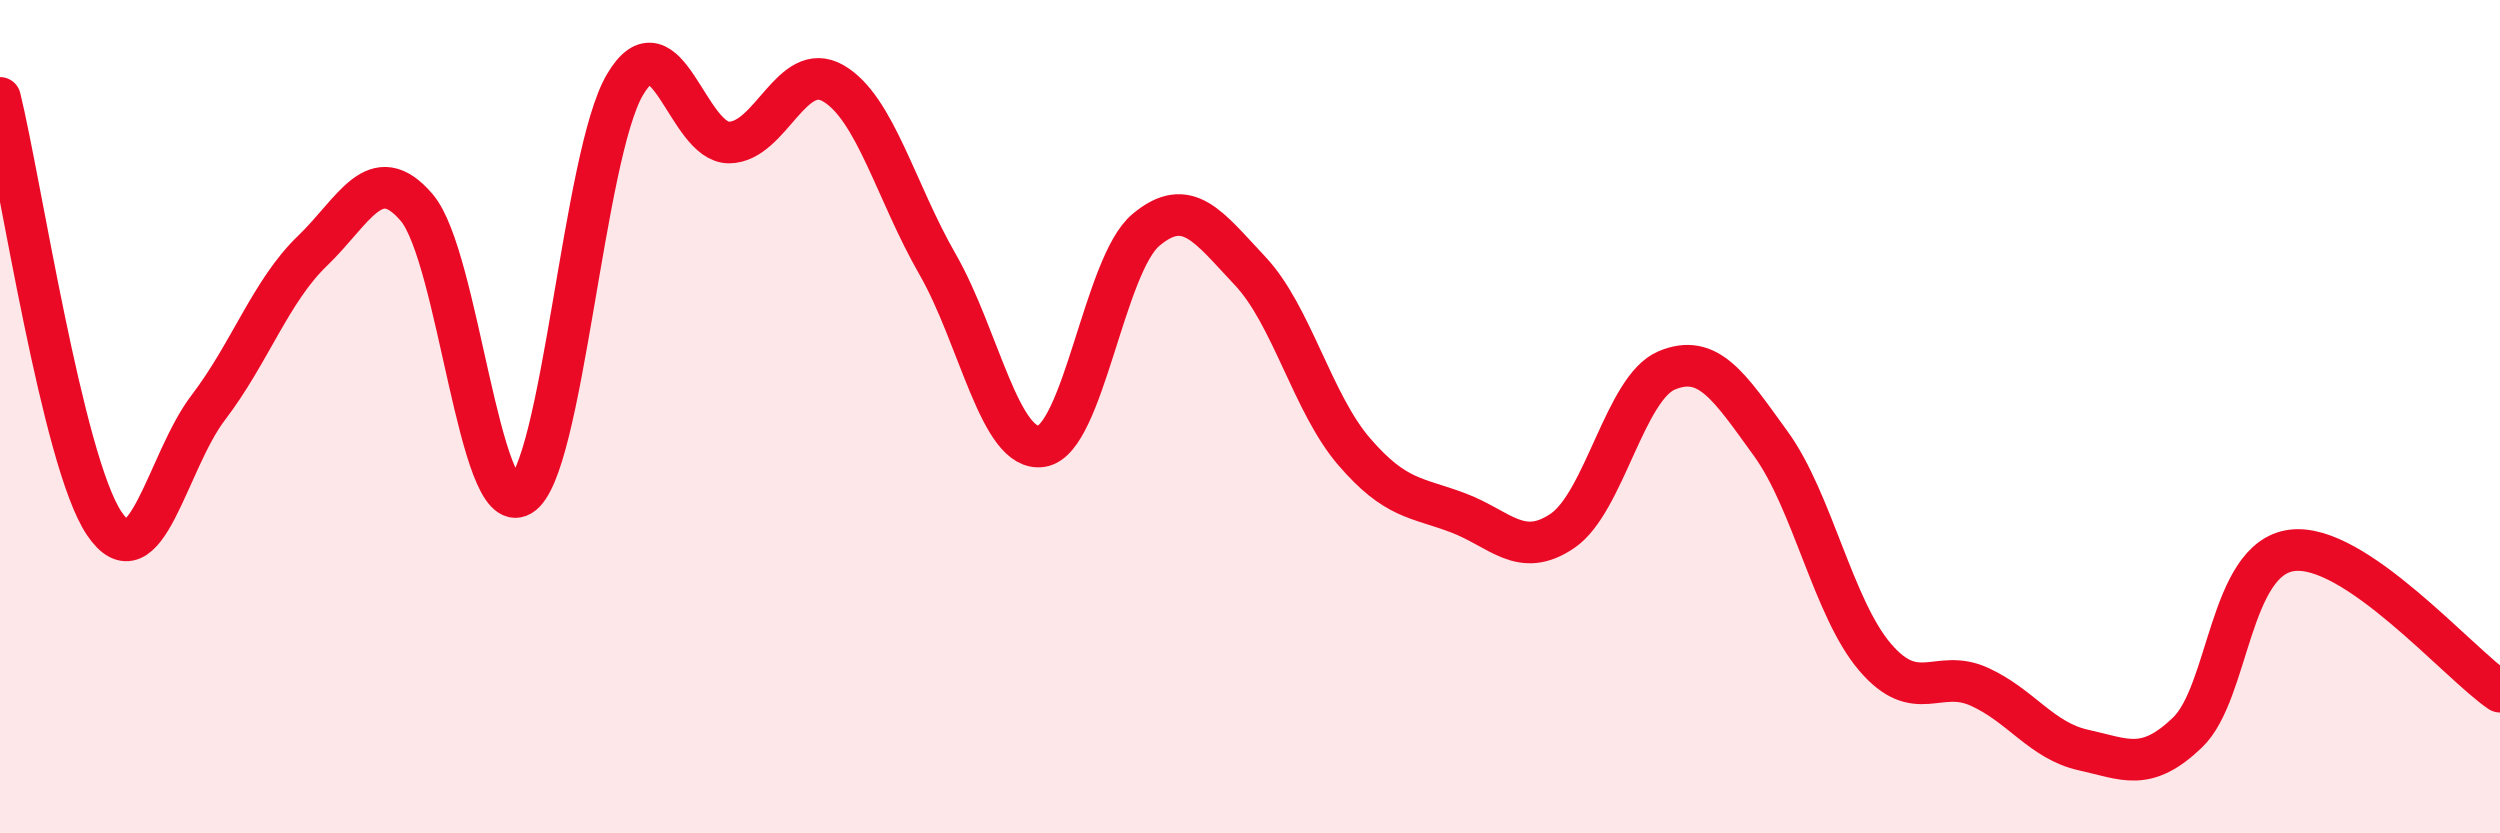
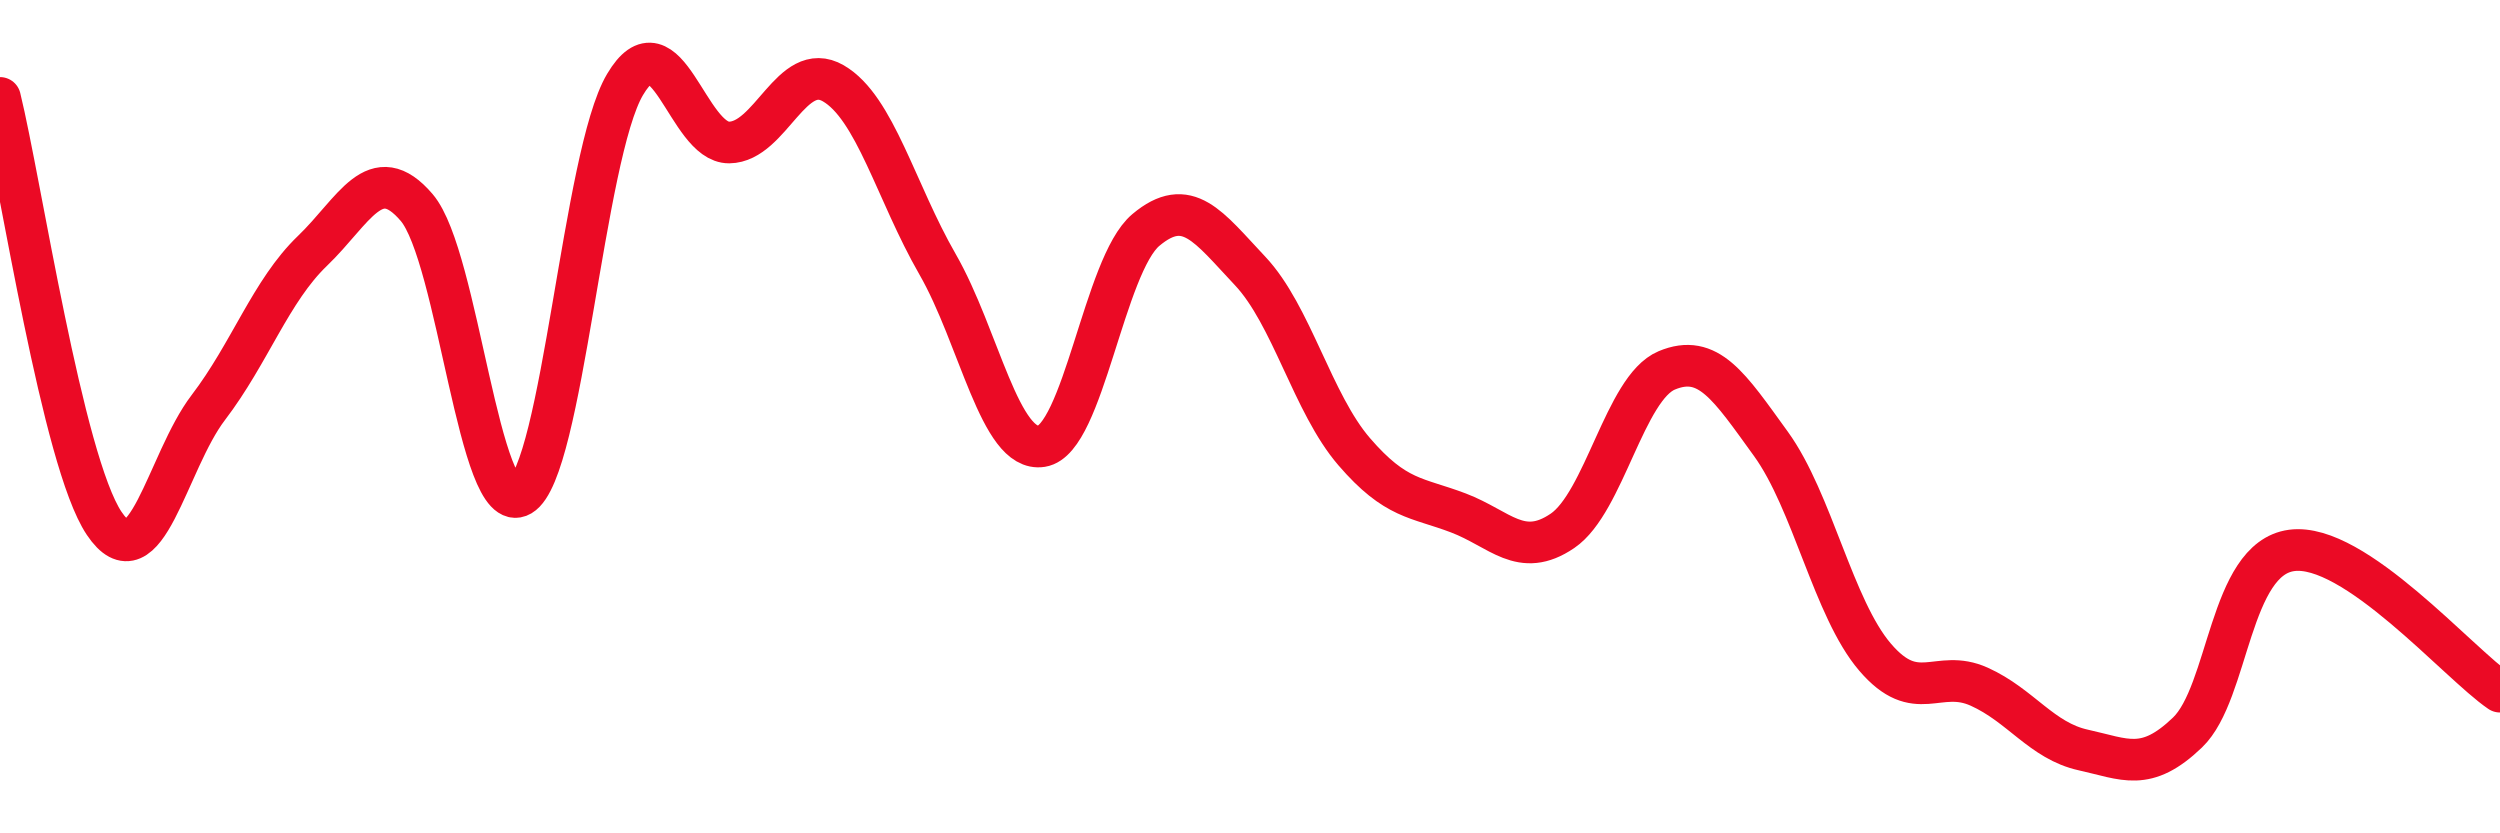
<svg xmlns="http://www.w3.org/2000/svg" width="60" height="20" viewBox="0 0 60 20">
-   <path d="M 0,2.35 C 0.5,4.39 1.5,11.07 2.5,12.56 C 3.5,14.05 4,11.09 5,9.78 C 6,8.47 6.5,6.98 7.5,6.02 C 8.5,5.06 9,3.81 10,4.98 C 11,6.15 11.5,12.48 12.5,11.89 C 13.5,11.3 14,3.72 15,2.03 C 16,0.34 16.5,3.43 17.5,3.42 C 18.5,3.41 19,1.42 20,2 C 21,2.58 21.5,4.6 22.5,6.34 C 23.5,8.08 24,10.87 25,10.71 C 26,10.55 26.5,6.36 27.5,5.52 C 28.5,4.68 29,5.44 30,6.5 C 31,7.56 31.5,9.68 32.5,10.84 C 33.5,12 34,11.93 35,12.31 C 36,12.69 36.5,13.42 37.5,12.74 C 38.5,12.06 39,9.31 40,8.89 C 41,8.47 41.5,9.27 42.5,10.65 C 43.5,12.03 44,14.6 45,15.77 C 46,16.94 46.5,16.03 47.5,16.48 C 48.5,16.93 49,17.78 50,18 C 51,18.22 51.5,18.54 52.5,17.58 C 53.5,16.62 53.5,13.41 55,13.21 C 56.5,13.01 59,15.92 60,16.6L60 20L0 20Z" fill="#EB0A25" opacity="0.1" stroke-linecap="round" stroke-linejoin="round" />
  <path d="M 0,2.35 C 0.5,4.39 1.5,11.07 2.5,12.56 C 3.5,14.05 4,11.09 5,9.78 C 6,8.47 6.5,6.98 7.5,6.02 C 8.5,5.06 9,3.81 10,4.98 C 11,6.15 11.5,12.48 12.5,11.89 C 13.5,11.3 14,3.72 15,2.03 C 16,0.34 16.5,3.43 17.5,3.42 C 18.5,3.41 19,1.42 20,2 C 21,2.58 21.5,4.6 22.5,6.34 C 23.5,8.08 24,10.87 25,10.71 C 26,10.55 26.5,6.36 27.5,5.52 C 28.5,4.68 29,5.44 30,6.5 C 31,7.56 31.5,9.68 32.5,10.84 C 33.5,12 34,11.93 35,12.31 C 36,12.69 36.5,13.42 37.5,12.74 C 38.5,12.06 39,9.31 40,8.89 C 41,8.47 41.5,9.27 42.5,10.65 C 43.5,12.03 44,14.6 45,15.77 C 46,16.94 46.5,16.03 47.5,16.48 C 48.5,16.93 49,17.78 50,18 C 51,18.22 51.5,18.54 52.5,17.58 C 53.5,16.62 53.5,13.41 55,13.21 C 56.5,13.01 59,15.92 60,16.6" stroke="#EB0A25" stroke-width="1" fill="none" stroke-linecap="round" stroke-linejoin="round" />
</svg>